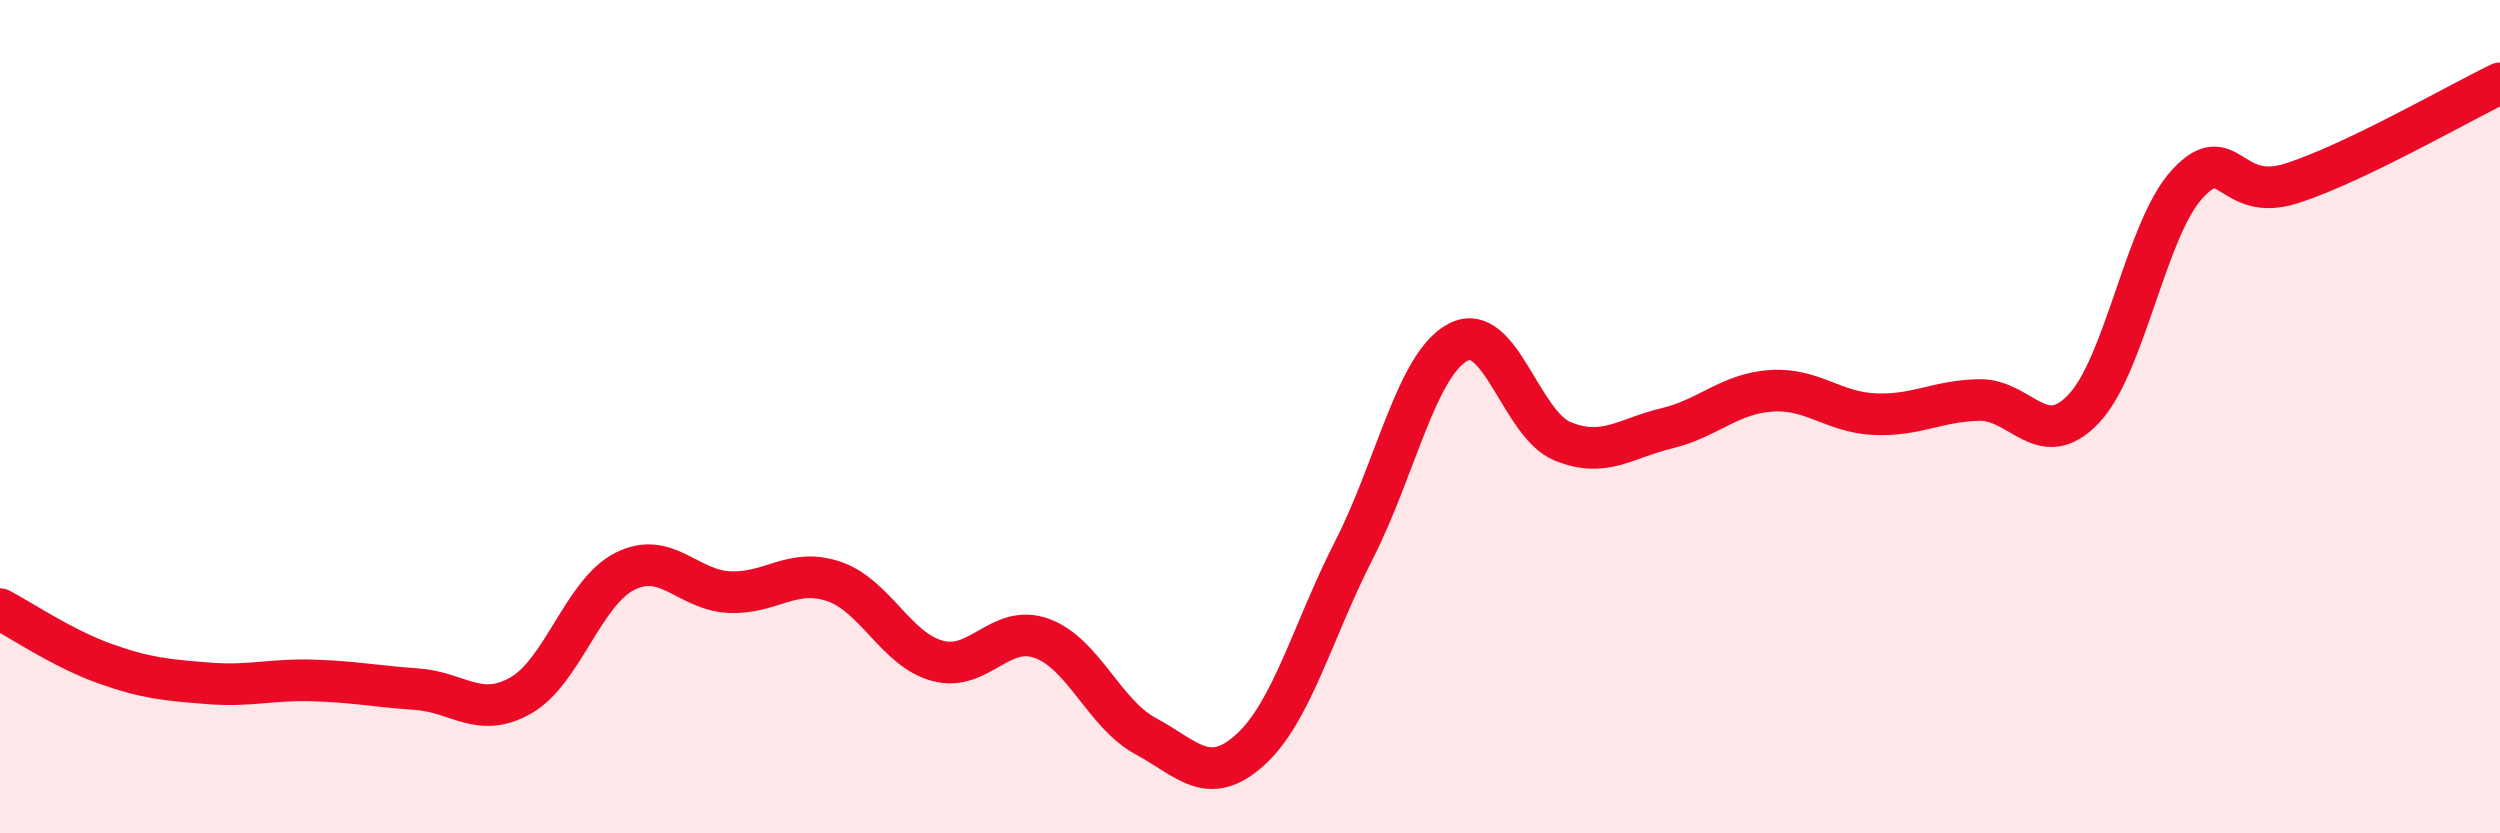
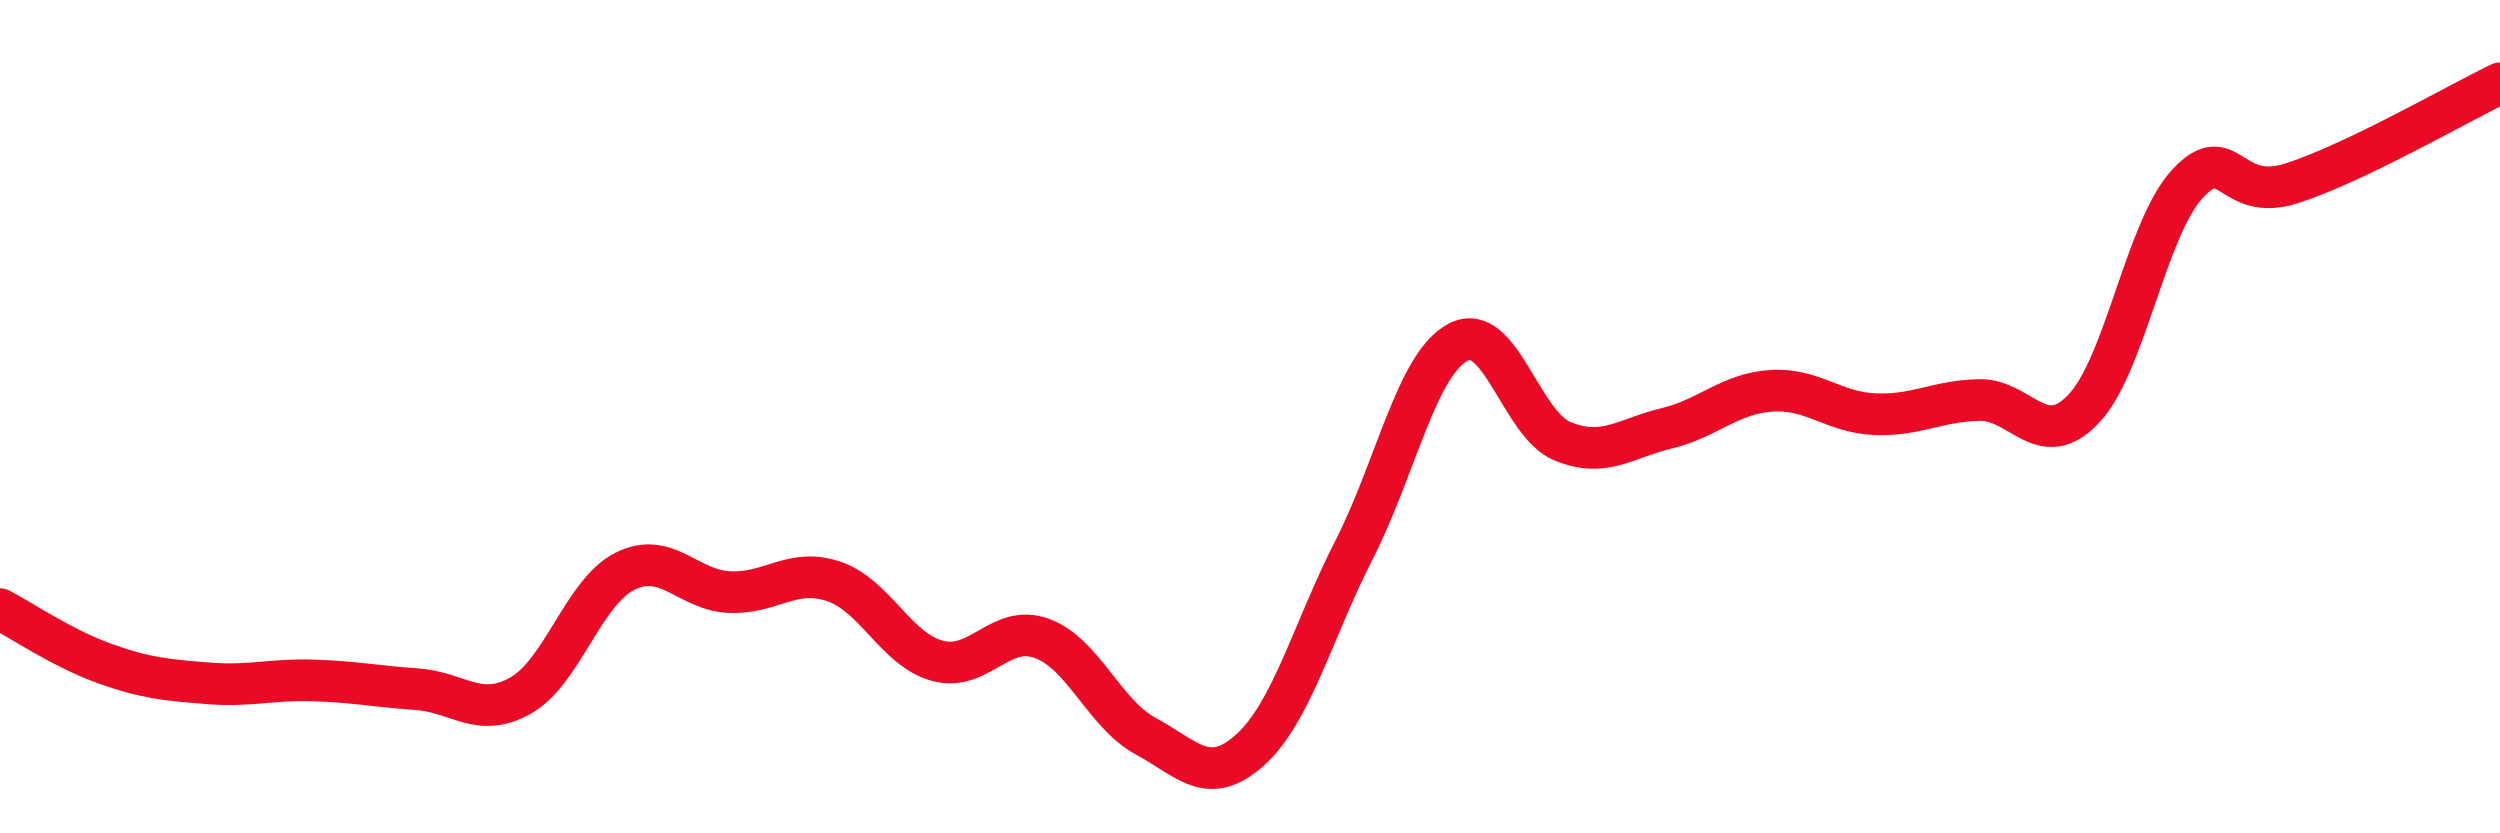
<svg xmlns="http://www.w3.org/2000/svg" width="60" height="20" viewBox="0 0 60 20">
-   <path d="M 0,14.62 C 0.5,14.88 1.5,15.56 2.5,15.92 C 3.5,16.28 4,16.32 5,16.4 C 6,16.48 6.5,16.3 7.5,16.33 C 8.5,16.36 9,16.47 10,16.54 C 11,16.61 11.5,17.26 12.5,16.69 C 13.5,16.12 14,14.21 15,13.71 C 16,13.21 16.5,14.16 17.5,14.21 C 18.5,14.26 19,13.62 20,13.95 C 21,14.28 21.5,15.59 22.5,15.86 C 23.5,16.13 24,14.96 25,15.32 C 26,15.68 26.5,17.13 27.5,17.67 C 28.5,18.21 29,18.9 30,18 C 31,17.1 31.5,15.15 32.5,13.19 C 33.5,11.23 34,8.73 35,8.21 C 36,7.69 36.5,10.18 37.5,10.59 C 38.5,11 39,10.52 40,10.28 C 41,10.04 41.5,9.45 42.5,9.38 C 43.5,9.31 44,9.9 45,9.94 C 46,9.98 46.5,9.62 47.5,9.6 C 48.5,9.58 49,10.86 50,9.82 C 51,8.78 51.5,5.49 52.5,4.41 C 53.5,3.33 53.5,4.88 55,4.4 C 56.5,3.92 59,2.48 60,2L60 20L0 20Z" fill="#EB0A25" opacity="0.1" stroke-linecap="round" stroke-linejoin="round" />
  <path d="M 0,14.62 C 0.5,14.88 1.5,15.56 2.5,15.92 C 3.5,16.28 4,16.32 5,16.4 C 6,16.48 6.5,16.3 7.5,16.33 C 8.5,16.36 9,16.47 10,16.54 C 11,16.61 11.5,17.26 12.5,16.69 C 13.5,16.12 14,14.21 15,13.71 C 16,13.21 16.5,14.16 17.5,14.21 C 18.5,14.26 19,13.62 20,13.95 C 21,14.28 21.5,15.59 22.5,15.86 C 23.5,16.13 24,14.96 25,15.32 C 26,15.68 26.5,17.13 27.5,17.67 C 28.5,18.21 29,18.9 30,18 C 31,17.1 31.5,15.15 32.5,13.19 C 33.5,11.23 34,8.73 35,8.21 C 36,7.69 36.5,10.18 37.5,10.59 C 38.5,11 39,10.52 40,10.28 C 41,10.04 41.5,9.45 42.5,9.38 C 43.5,9.31 44,9.9 45,9.94 C 46,9.98 46.5,9.62 47.5,9.6 C 48.5,9.58 49,10.86 50,9.82 C 51,8.78 51.5,5.49 52.5,4.41 C 53.5,3.33 53.5,4.88 55,4.4 C 56.5,3.92 59,2.48 60,2" stroke="#EB0A25" stroke-width="1" fill="none" stroke-linecap="round" stroke-linejoin="round" />
</svg>